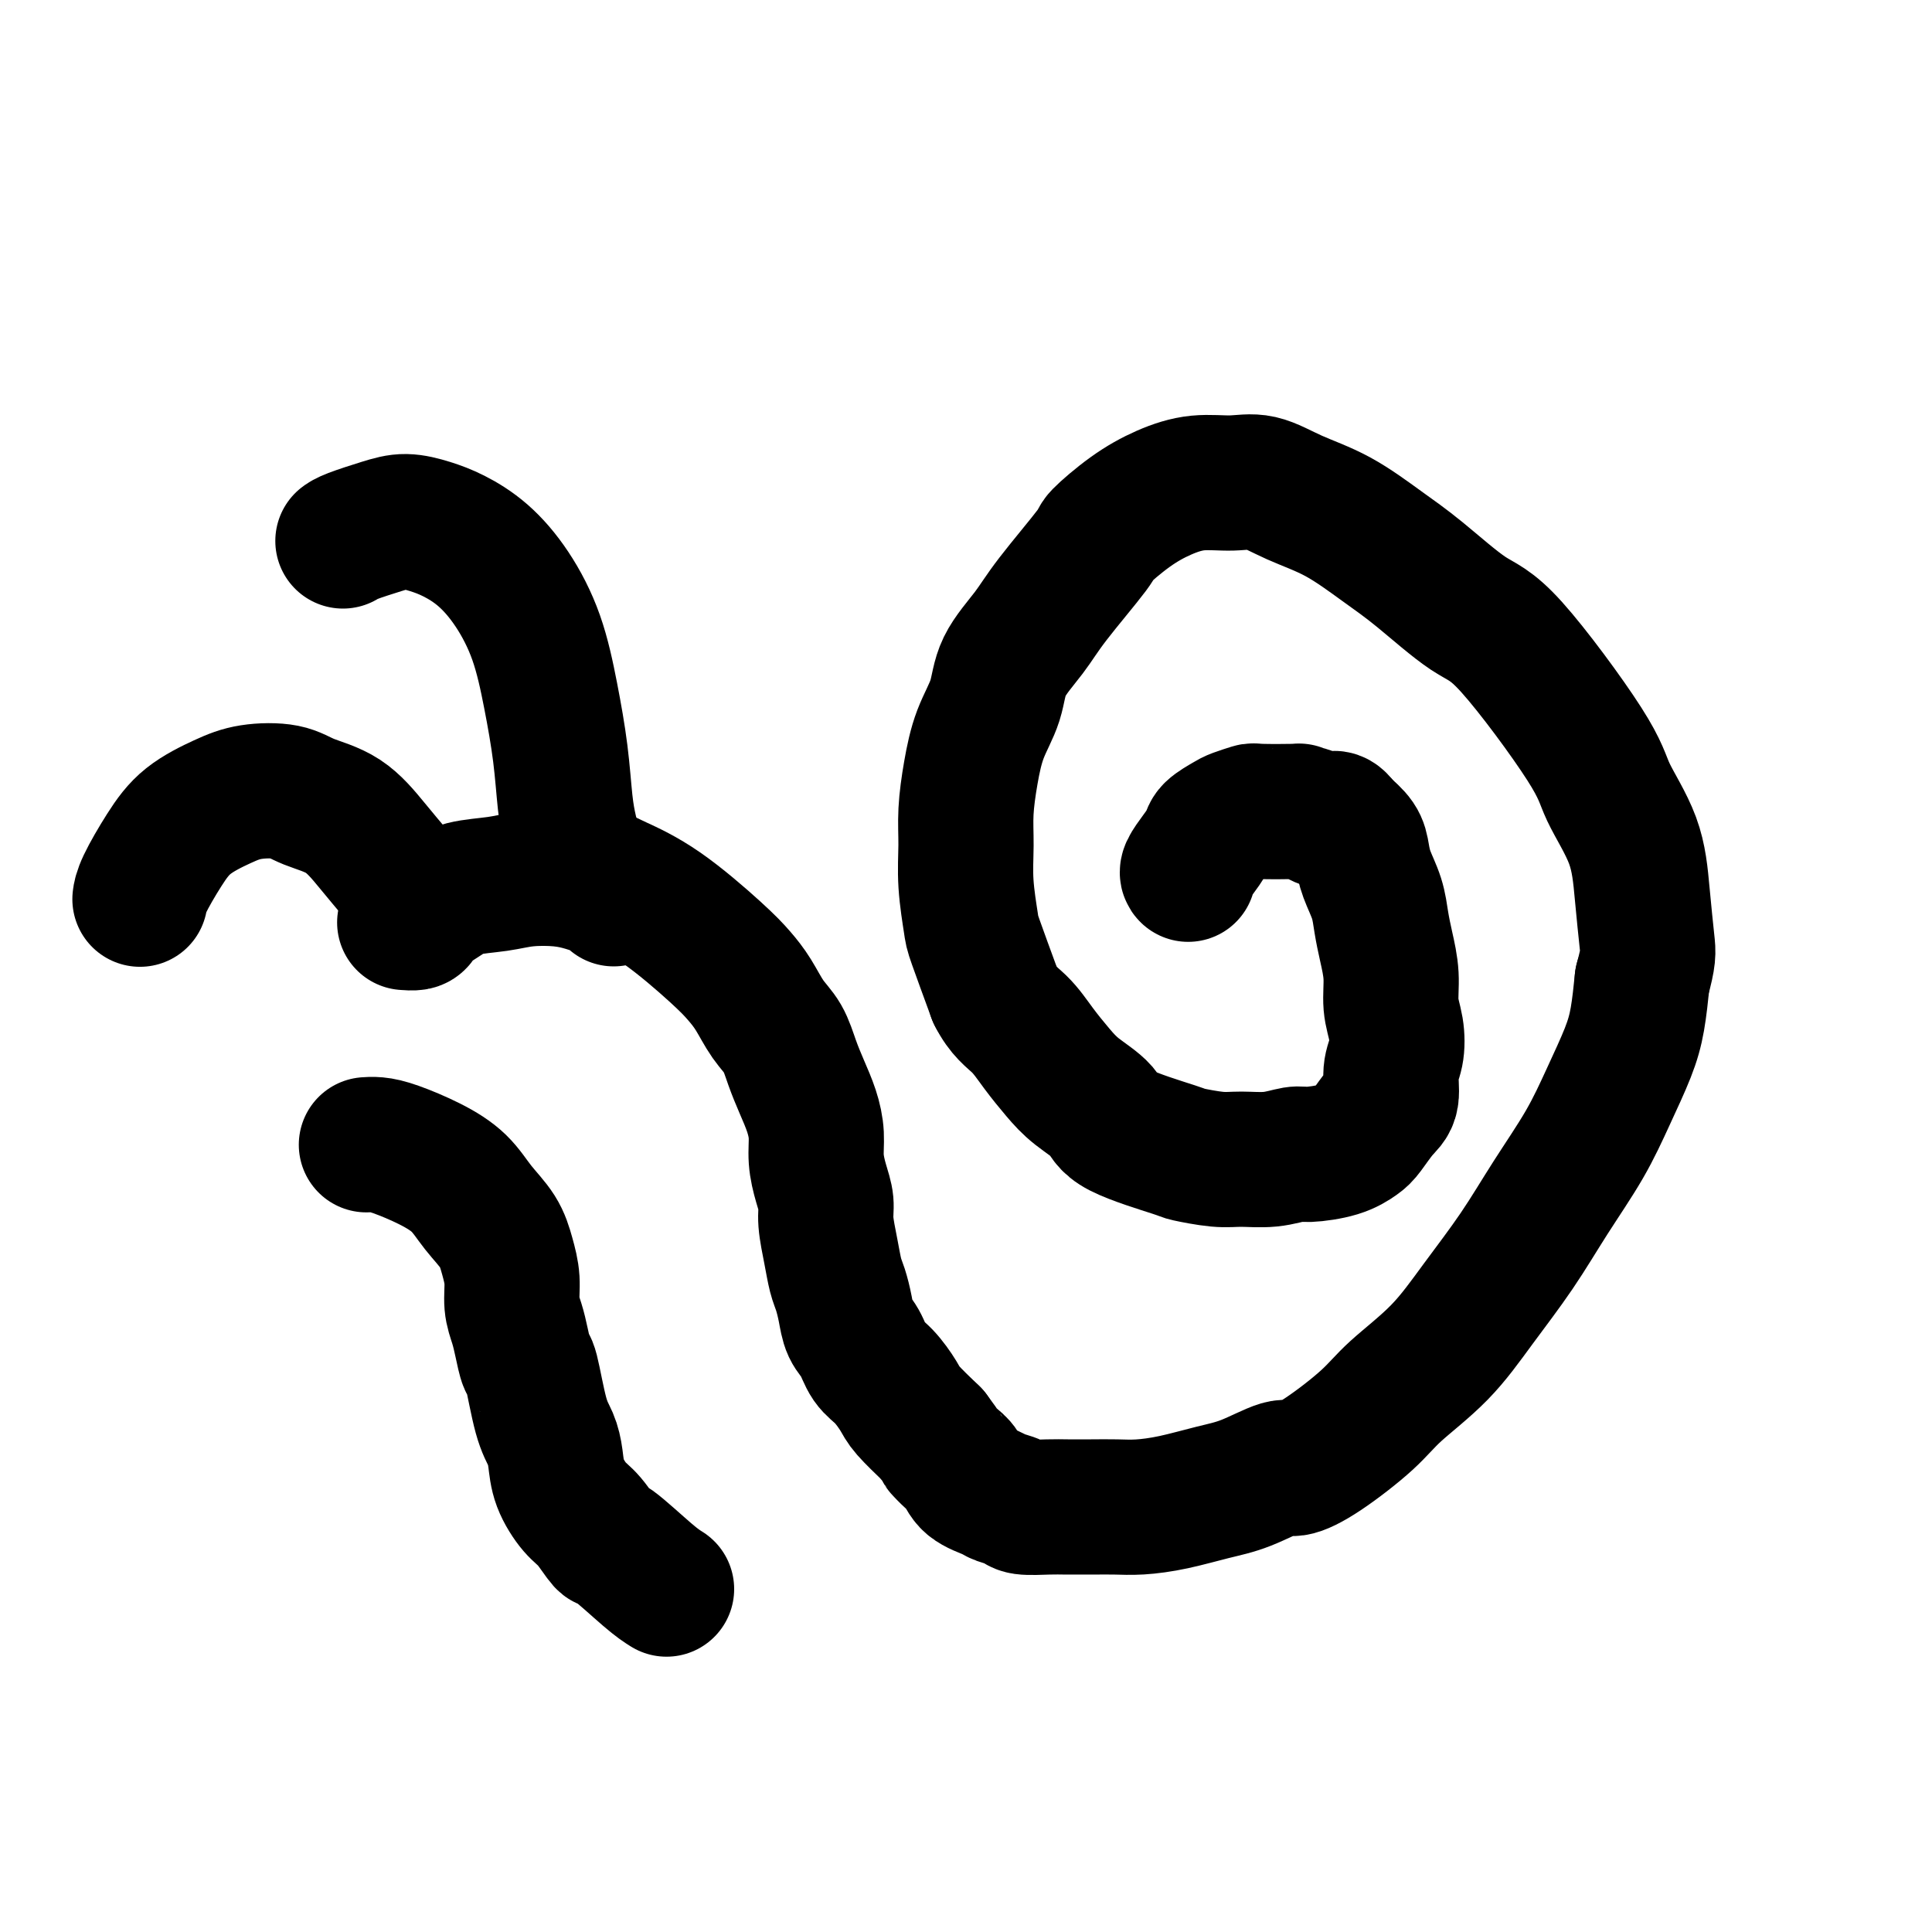
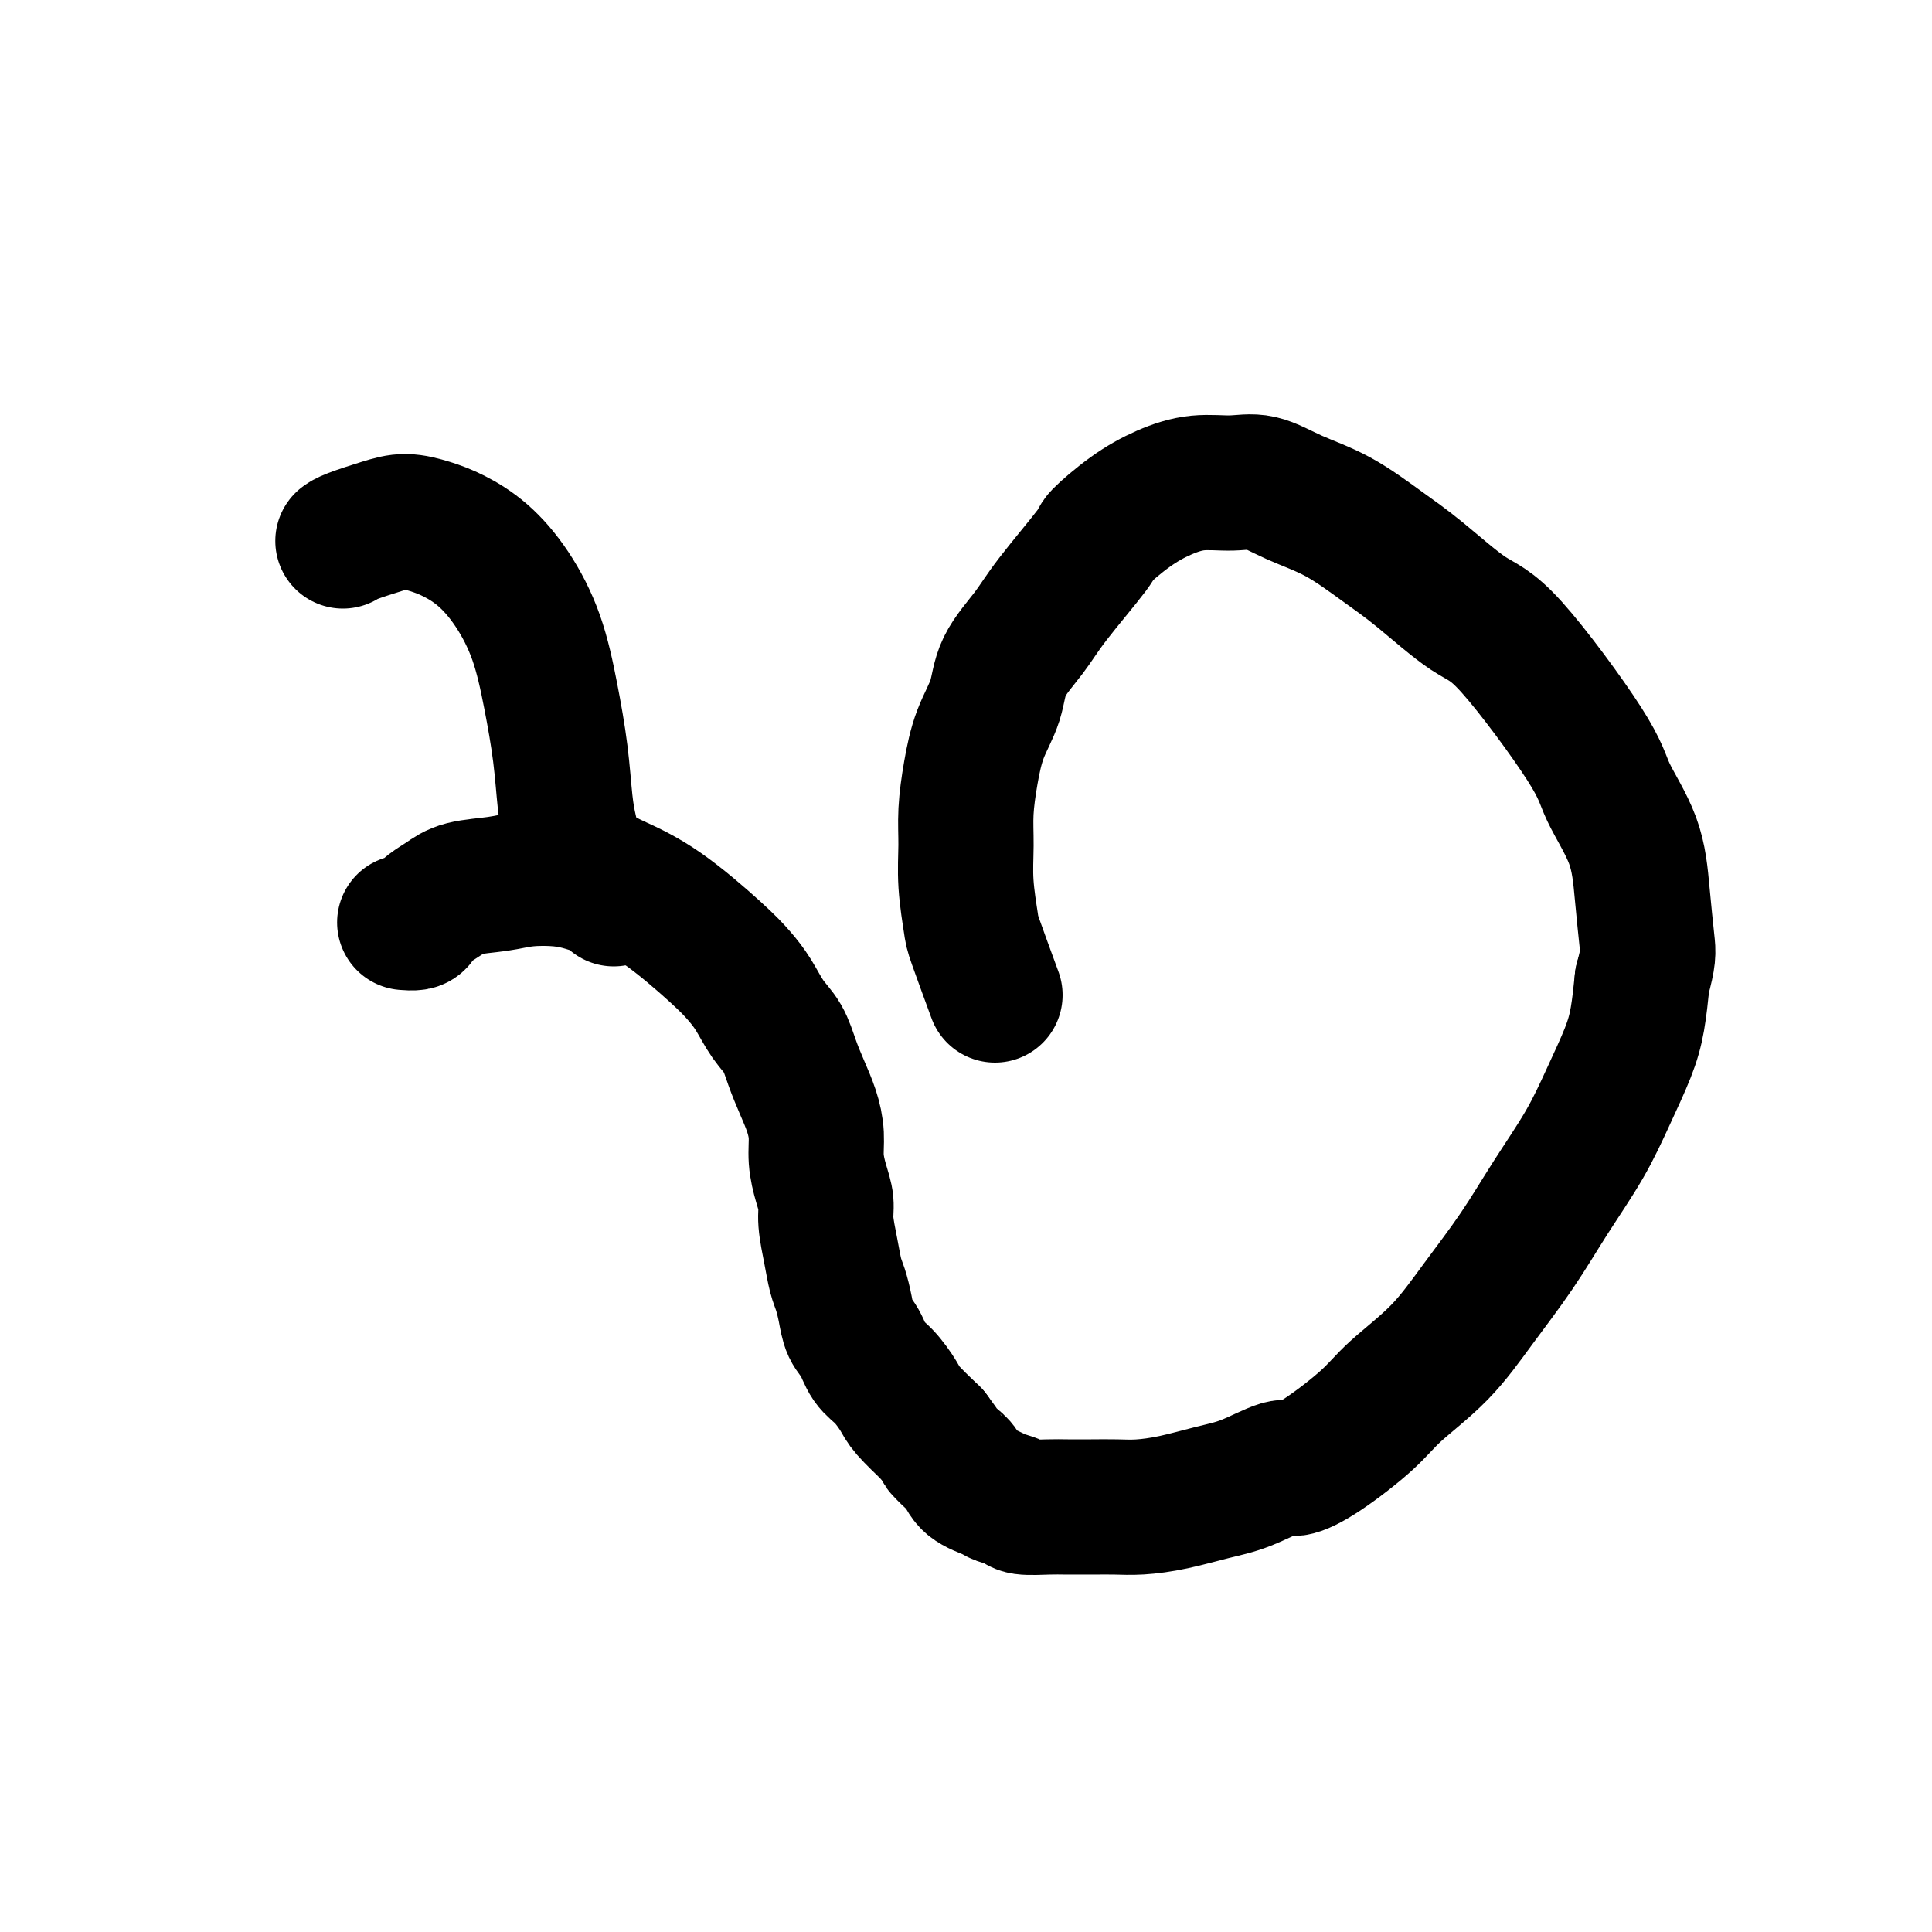
<svg xmlns="http://www.w3.org/2000/svg" viewBox="0 0 400 400" version="1.1">
  <g fill="none" stroke="#000000" stroke-width="28" stroke-linecap="round" stroke-linejoin="round">
    <path d="M117,179c0.885,-0.189 1.769,-0.379 3,0c1.231,0.379 2.808,1.325 4,2c1.192,0.675 1.999,1.078 4,2c2.001,0.922 5.196,2.364 9,5c3.804,2.636 8.216,6.465 11,9c2.784,2.535 3.939,3.776 5,5c1.061,1.224 2.027,2.430 3,4c0.973,1.570 1.952,3.504 3,5c1.048,1.496 2.166,2.556 3,4c0.834,1.444 1.386,3.274 2,5c0.614,1.726 1.292,3.350 2,5c0.708,1.650 1.448,3.326 2,5c0.552,1.674 0.918,3.345 1,5c0.082,1.655 -0.119,3.295 0,5c0.119,1.705 0.557,3.475 1,5c0.443,1.525 0.892,2.805 1,4c0.108,1.195 -0.126,2.304 0,4c0.126,1.696 0.610,3.980 1,6c0.390,2.020 0.685,3.775 1,5c0.315,1.225 0.650,1.921 1,3c0.350,1.079 0.715,2.542 1,4c0.285,1.458 0.489,2.912 1,4c0.511,1.088 1.328,1.812 2,3c0.672,1.188 1.199,2.840 2,4c0.801,1.160 1.874,1.826 3,3c1.126,1.174 2.303,2.854 3,4c0.697,1.146 0.913,1.756 2,3c1.087,1.244 3.043,3.122 5,5" />
    <path d="M193,297c2.990,3.983 1.964,2.941 2,3c0.036,0.059 1.135,1.220 2,2c0.865,0.780 1.496,1.178 2,2c0.504,0.822 0.881,2.066 2,3c1.119,0.934 2.981,1.557 4,2c1.019,0.443 1.194,0.707 2,1c0.806,0.293 2.241,0.614 3,1c0.759,0.386 0.842,0.835 2,1c1.158,0.165 3.392,0.045 5,0c1.608,-0.045 2.590,-0.014 4,0c1.410,0.014 3.246,0.011 5,0c1.754,-0.011 3.425,-0.032 5,0c1.575,0.032 3.056,0.116 5,0c1.944,-0.116 4.353,-0.432 7,-1c2.647,-0.568 5.533,-1.387 8,-2c2.467,-0.613 4.515,-1.020 7,-2c2.485,-0.980 5.405,-2.535 7,-3c1.595,-0.465 1.863,0.158 3,0c1.137,-0.158 3.144,-1.097 6,-3c2.856,-1.903 6.562,-4.770 9,-7c2.438,-2.230 3.608,-3.824 6,-6c2.392,-2.176 6.004,-4.935 9,-8c2.996,-3.065 5.375,-6.438 8,-10c2.625,-3.562 5.498,-7.315 8,-11c2.502,-3.685 4.635,-7.301 7,-11c2.365,-3.699 4.962,-7.480 7,-11c2.038,-3.520 3.515,-6.779 5,-10c1.485,-3.221 2.977,-6.406 4,-9c1.023,-2.594 1.578,-4.598 2,-7c0.422,-2.402 0.711,-5.201 1,-8" />
    <path d="M340,203c1.358,-5.059 1.252,-5.707 1,-8c-0.252,-2.293 -0.649,-6.232 -1,-10c-0.351,-3.768 -0.654,-7.364 -2,-11c-1.346,-3.636 -3.733,-7.311 -5,-10c-1.267,-2.689 -1.413,-4.391 -5,-10c-3.587,-5.609 -10.616,-15.126 -15,-20c-4.384,-4.874 -6.123,-5.104 -9,-7c-2.877,-1.896 -6.890,-5.458 -10,-8c-3.110,-2.542 -5.316,-4.064 -8,-6c-2.684,-1.936 -5.847,-4.285 -9,-6c-3.153,-1.715 -6.298,-2.794 -9,-4c-2.702,-1.206 -4.961,-2.537 -7,-3c-2.039,-0.463 -3.857,-0.057 -6,0c-2.143,0.057 -4.609,-0.234 -7,0c-2.391,0.234 -4.705,0.995 -7,2c-2.295,1.005 -4.569,2.254 -7,4c-2.431,1.746 -5.019,3.987 -6,5c-0.981,1.013 -0.355,0.796 -2,3c-1.645,2.204 -5.561,6.827 -8,10c-2.439,3.173 -3.403,4.894 -5,7c-1.597,2.106 -3.829,4.595 -5,7c-1.171,2.405 -1.280,4.724 -2,7c-0.720,2.276 -2.050,4.510 -3,7c-0.950,2.490 -1.519,5.238 -2,8c-0.481,2.762 -0.874,5.538 -1,8c-0.126,2.462 0.016,4.610 0,7c-0.016,2.390 -0.190,5.022 0,8c0.190,2.978 0.743,6.302 1,8c0.257,1.698 0.216,1.771 1,4c0.784,2.229 2.392,6.615 4,11" />
-     <path d="M206,206c1.716,3.444 3.507,4.553 5,6c1.493,1.447 2.688,3.232 4,5c1.312,1.768 2.741,3.518 4,5c1.259,1.482 2.346,2.697 4,4c1.654,1.303 3.874,2.693 5,4c1.126,1.307 1.160,2.532 4,4c2.840,1.468 8.488,3.179 11,4c2.512,0.821 1.888,0.752 3,1c1.112,0.248 3.961,0.813 6,1c2.039,0.187 3.269,-0.005 5,0c1.731,0.005 3.962,0.205 6,0c2.038,-0.205 3.882,-0.815 5,-1c1.118,-0.185 1.510,0.057 3,0c1.490,-0.057 4.078,-0.411 6,-1c1.922,-0.589 3.180,-1.414 4,-2c0.820,-0.586 1.204,-0.935 2,-2c0.796,-1.065 2.004,-2.847 3,-4c0.996,-1.153 1.780,-1.678 2,-3c0.220,-1.322 -0.122,-3.440 0,-5c0.122,-1.560 0.709,-2.562 1,-4c0.291,-1.438 0.285,-3.310 0,-5c-0.285,-1.690 -0.849,-3.196 -1,-5c-0.151,-1.804 0.111,-3.907 0,-6c-0.111,-2.093 -0.593,-4.178 -1,-6c-0.407,-1.822 -0.737,-3.383 -1,-5c-0.263,-1.617 -0.457,-3.290 -1,-5c-0.543,-1.710 -1.434,-3.458 -2,-5c-0.566,-1.542 -0.806,-2.877 -1,-4c-0.194,-1.123 -0.341,-2.035 -1,-3c-0.659,-0.965 -1.829,-1.982 -3,-3" />
-     <path d="M278,171c-1.633,-2.503 -2.214,-1.259 -3,-1c-0.786,0.259 -1.777,-0.467 -3,-1c-1.223,-0.533 -2.677,-0.872 -3,-1c-0.323,-0.128 0.487,-0.046 -1,0c-1.487,0.046 -5.271,0.057 -7,0c-1.729,-0.057 -1.404,-0.182 -2,0c-0.596,0.182 -2.113,0.670 -3,1c-0.887,0.330 -1.145,0.501 -2,1c-0.855,0.499 -2.306,1.325 -3,2c-0.694,0.675 -0.631,1.200 -1,2c-0.369,0.800 -1.171,1.874 -2,3c-0.829,1.126 -1.685,2.303 -2,3c-0.315,0.697 -0.090,0.913 0,1c0.090,0.087 0.045,0.043 0,0" />
    <path d="M127,186c0.005,0.006 0.010,0.013 0,0c-0.010,-0.013 -0.035,-0.045 0,0c0.035,0.045 0.130,0.166 0,0c-0.130,-0.166 -0.484,-0.620 -1,-1c-0.516,-0.380 -1.195,-0.687 -2,-1c-0.805,-0.313 -1.738,-0.632 -3,-1c-1.262,-0.368 -2.855,-0.786 -5,-1c-2.145,-0.214 -4.843,-0.223 -7,0c-2.157,0.223 -3.772,0.679 -6,1c-2.228,0.321 -5.068,0.506 -7,1c-1.932,0.494 -2.956,1.295 -4,2c-1.044,0.705 -2.109,1.313 -3,2c-0.891,0.687 -1.610,1.452 -2,2c-0.390,0.548 -0.451,0.878 -1,1c-0.549,0.122 -1.585,0.035 -2,0c-0.415,-0.035 -0.207,-0.017 0,0" />
    <path d="M119,176c0.088,0.332 0.176,0.664 0,0c-0.176,-0.664 -0.615,-2.322 -1,-4c-0.385,-1.678 -0.716,-3.374 -1,-6c-0.284,-2.626 -0.521,-6.183 -1,-10c-0.479,-3.817 -1.201,-7.894 -2,-12c-0.799,-4.106 -1.675,-8.241 -3,-12c-1.325,-3.759 -3.099,-7.141 -5,-10c-1.901,-2.859 -3.931,-5.195 -6,-7c-2.069,-1.805 -4.179,-3.080 -6,-4c-1.821,-0.920 -3.353,-1.486 -5,-2c-1.647,-0.514 -3.408,-0.975 -5,-1c-1.592,-0.025 -3.014,0.385 -5,1c-1.986,0.615 -4.535,1.435 -6,2c-1.465,0.565 -1.847,0.876 -2,1c-0.153,0.124 -0.076,0.062 0,0" />
-     <path d="M88,188c0.107,-0.030 0.214,-0.060 0,0c-0.214,0.060 -0.750,0.210 -1,0c-0.250,-0.210 -0.216,-0.780 -1,-2c-0.784,-1.220 -2.387,-3.091 -4,-5c-1.613,-1.909 -3.235,-3.858 -5,-6c-1.765,-2.142 -3.673,-4.478 -6,-6c-2.327,-1.522 -5.073,-2.229 -7,-3c-1.927,-0.771 -3.035,-1.606 -5,-2c-1.965,-0.394 -4.785,-0.349 -7,0c-2.215,0.349 -3.823,1.001 -6,2c-2.177,0.999 -4.923,2.345 -7,4c-2.077,1.655 -3.485,3.619 -5,6c-1.515,2.381 -3.139,5.180 -4,7c-0.861,1.820 -0.960,2.663 -1,3c-0.040,0.337 -0.020,0.169 0,0" />
-     <path d="M76,237c0.040,-0.003 0.081,-0.007 0,0c-0.081,0.007 -0.283,0.023 0,0c0.283,-0.023 1.050,-0.086 2,0c0.950,0.086 2.082,0.321 4,1c1.918,0.679 4.622,1.801 7,3c2.378,1.199 4.431,2.476 6,4c1.569,1.524 2.654,3.296 4,5c1.346,1.704 2.952,3.341 4,5c1.048,1.659 1.538,3.342 2,5c0.462,1.658 0.898,3.293 1,5c0.102,1.707 -0.128,3.487 0,5c0.128,1.513 0.614,2.761 1,4c0.386,1.239 0.670,2.470 1,4c0.330,1.530 0.705,3.360 1,4c0.295,0.640 0.511,0.091 1,2c0.489,1.909 1.250,6.276 2,9c0.750,2.724 1.488,3.805 2,5c0.512,1.195 0.800,2.504 1,4c0.200,1.496 0.314,3.180 1,5c0.686,1.820 1.944,3.776 3,5c1.056,1.224 1.910,1.718 3,3c1.090,1.282 2.416,3.354 3,4c0.584,0.646 0.426,-0.134 2,1c1.574,1.134 4.878,4.181 7,6c2.122,1.819 3.061,2.409 4,3" />
  </g>
</svg>